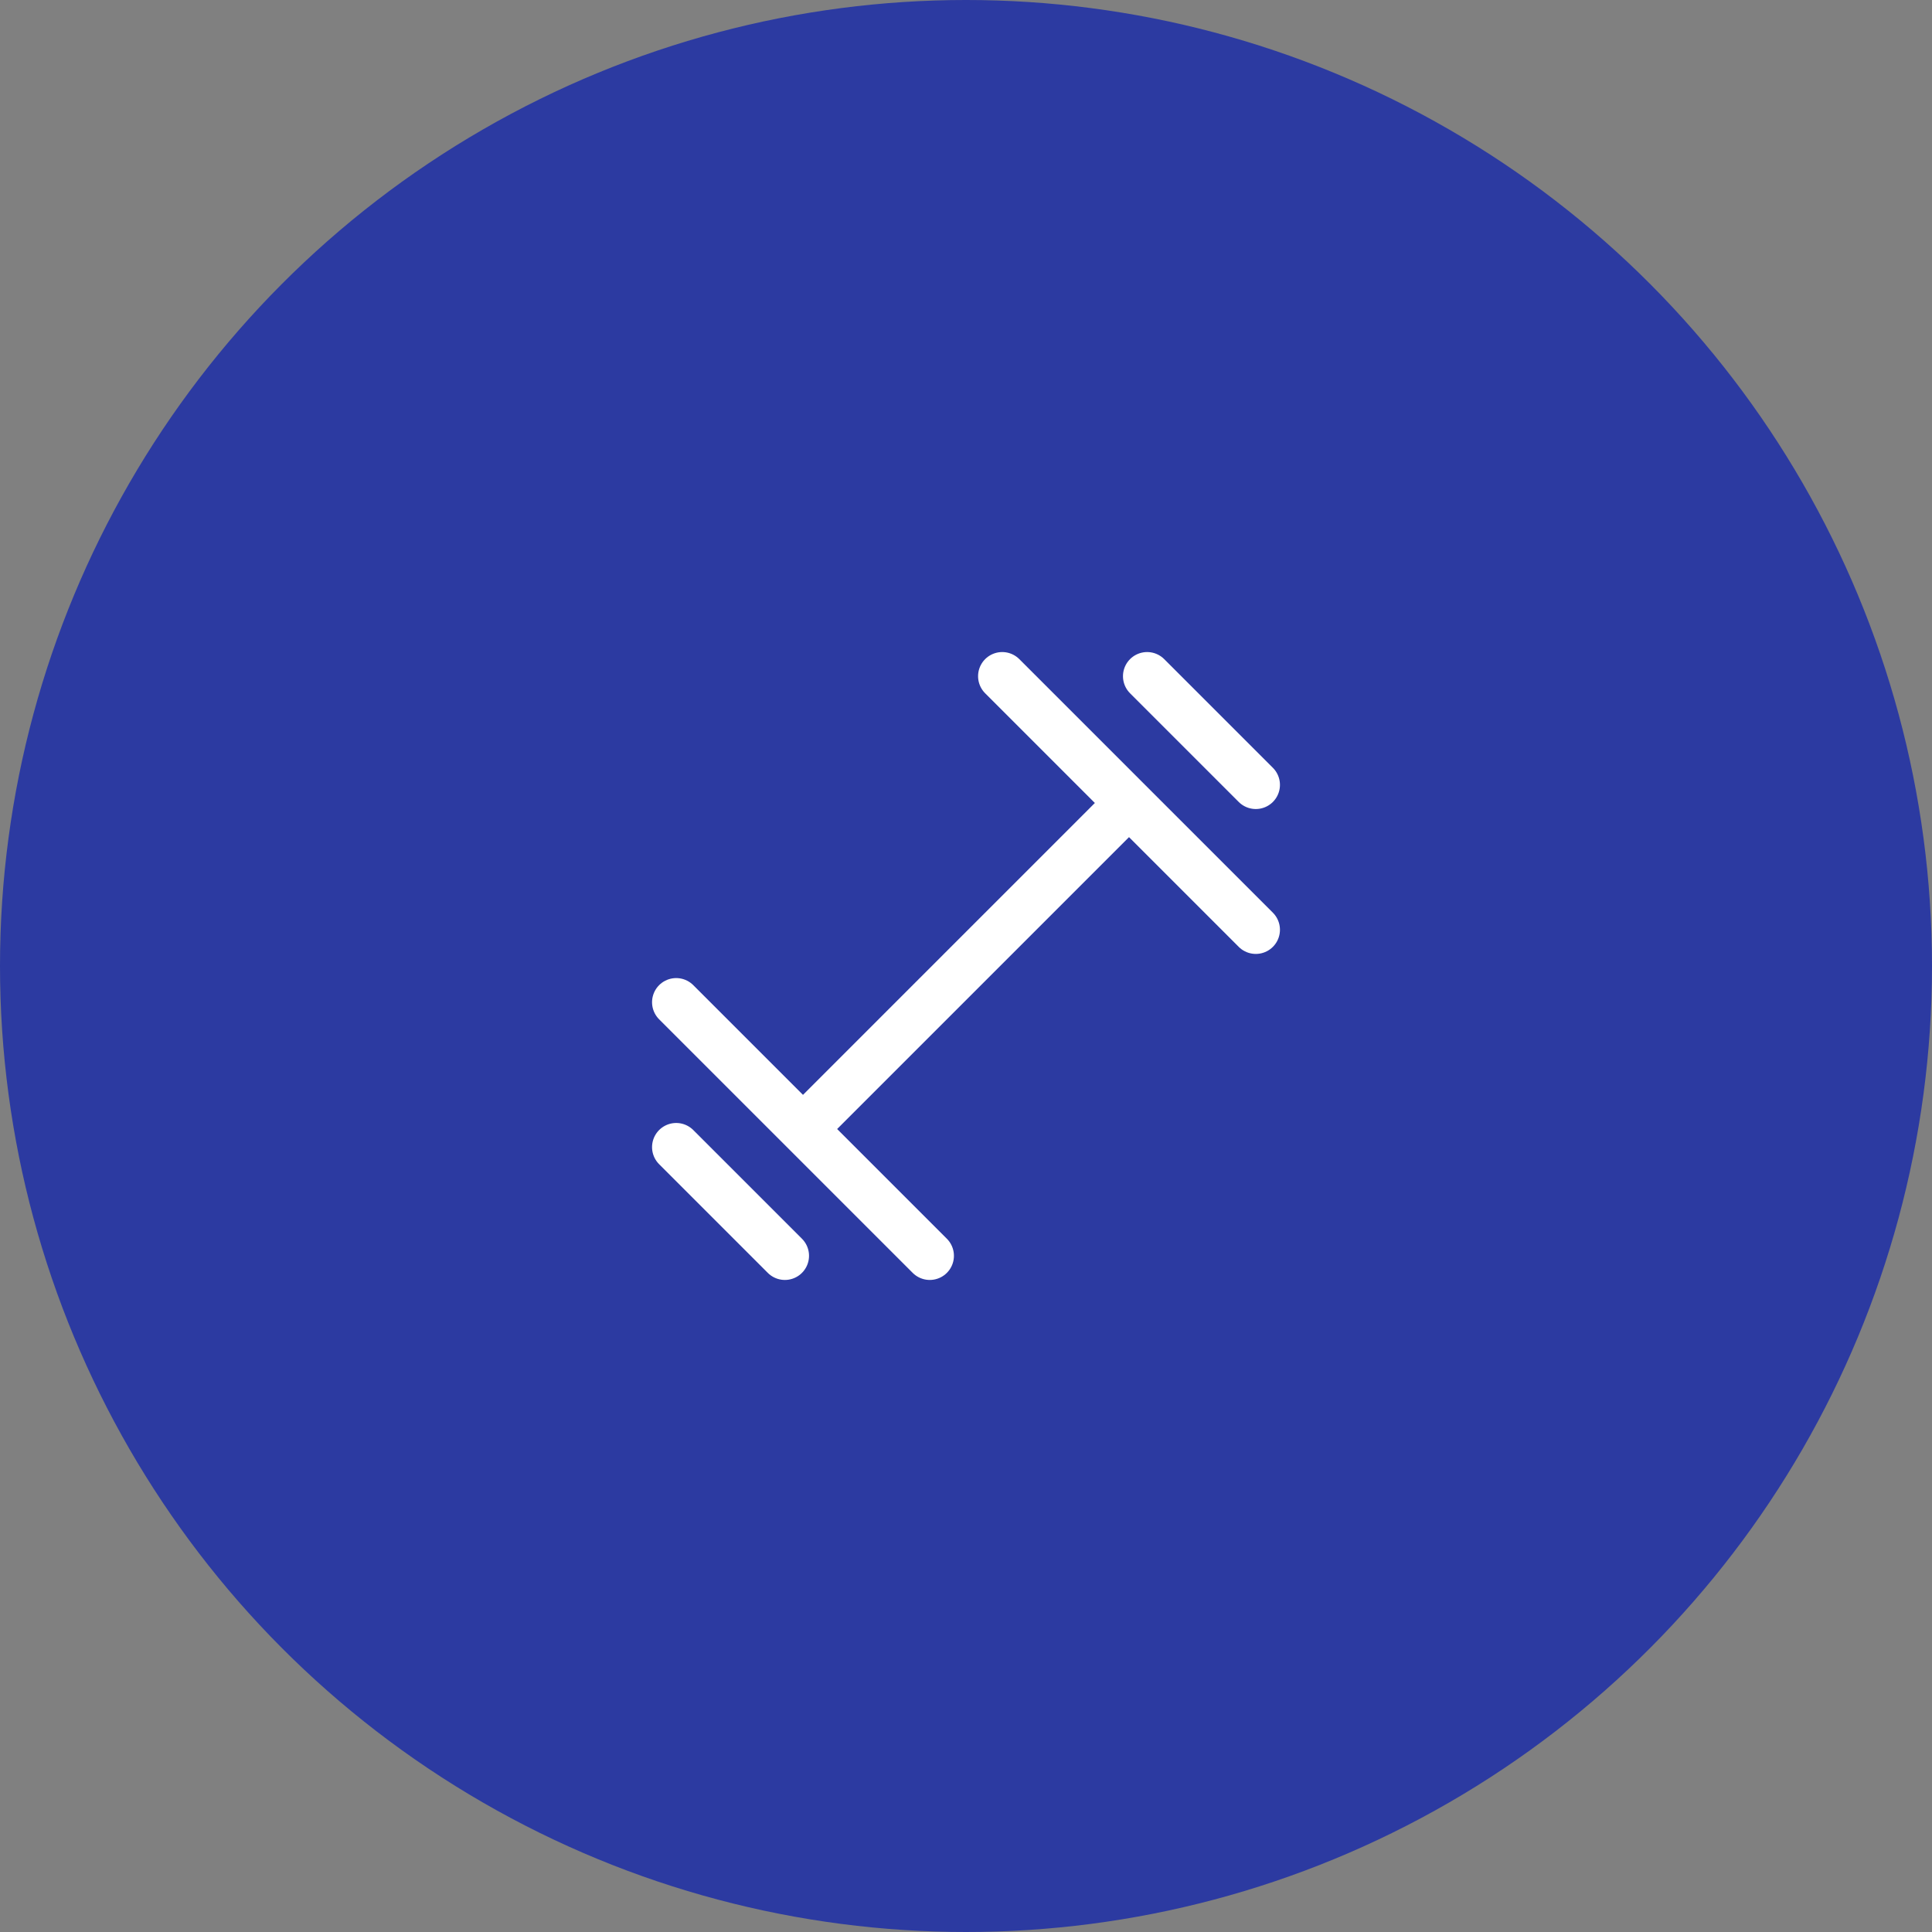
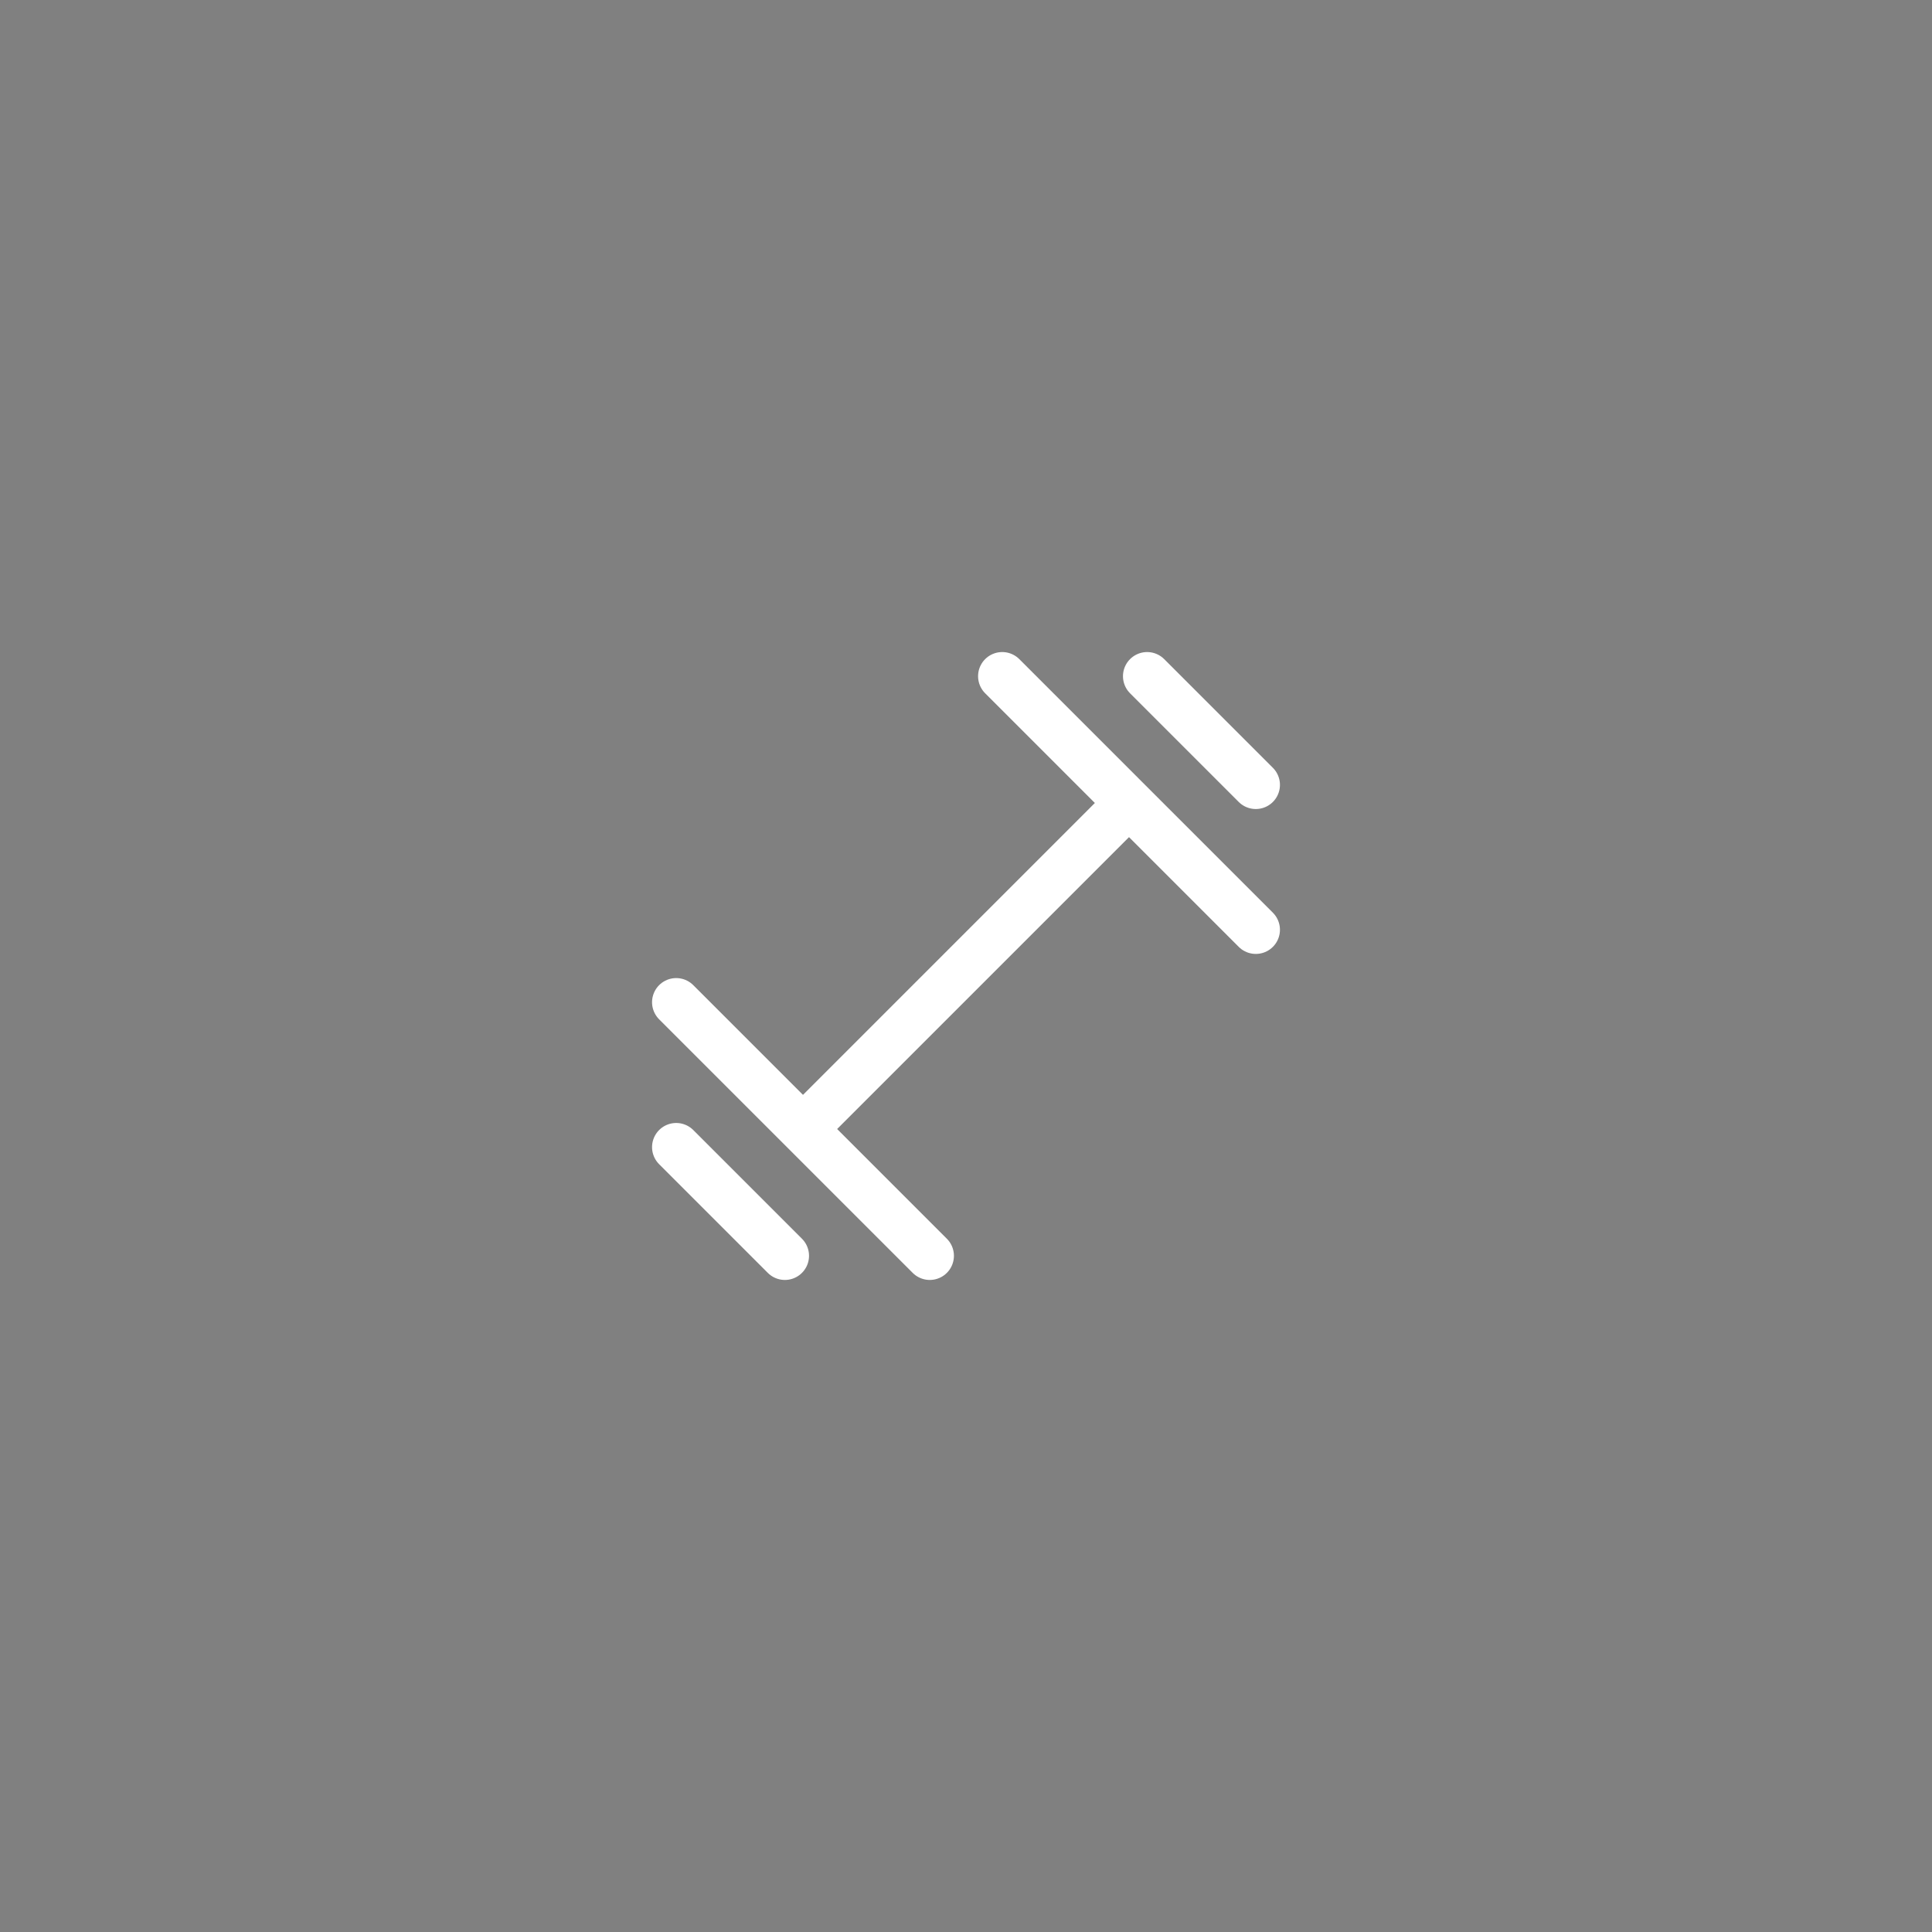
<svg xmlns="http://www.w3.org/2000/svg" width="40" height="40" fill="none">
  <rect width="100%" height="100%" fill="#808080" stroke="none" />
-   <circle cx="20" cy="20" r="20" fill="#2C3AA1" />
  <path stroke="#fff" stroke-linecap="round" d="m16.625 23.375 6.75-6.75M20.75 14 26 19.25m-12 1.5L19.25 26m4.5-12L26 16.25m-12 7.5L16.25 26" />
</svg>